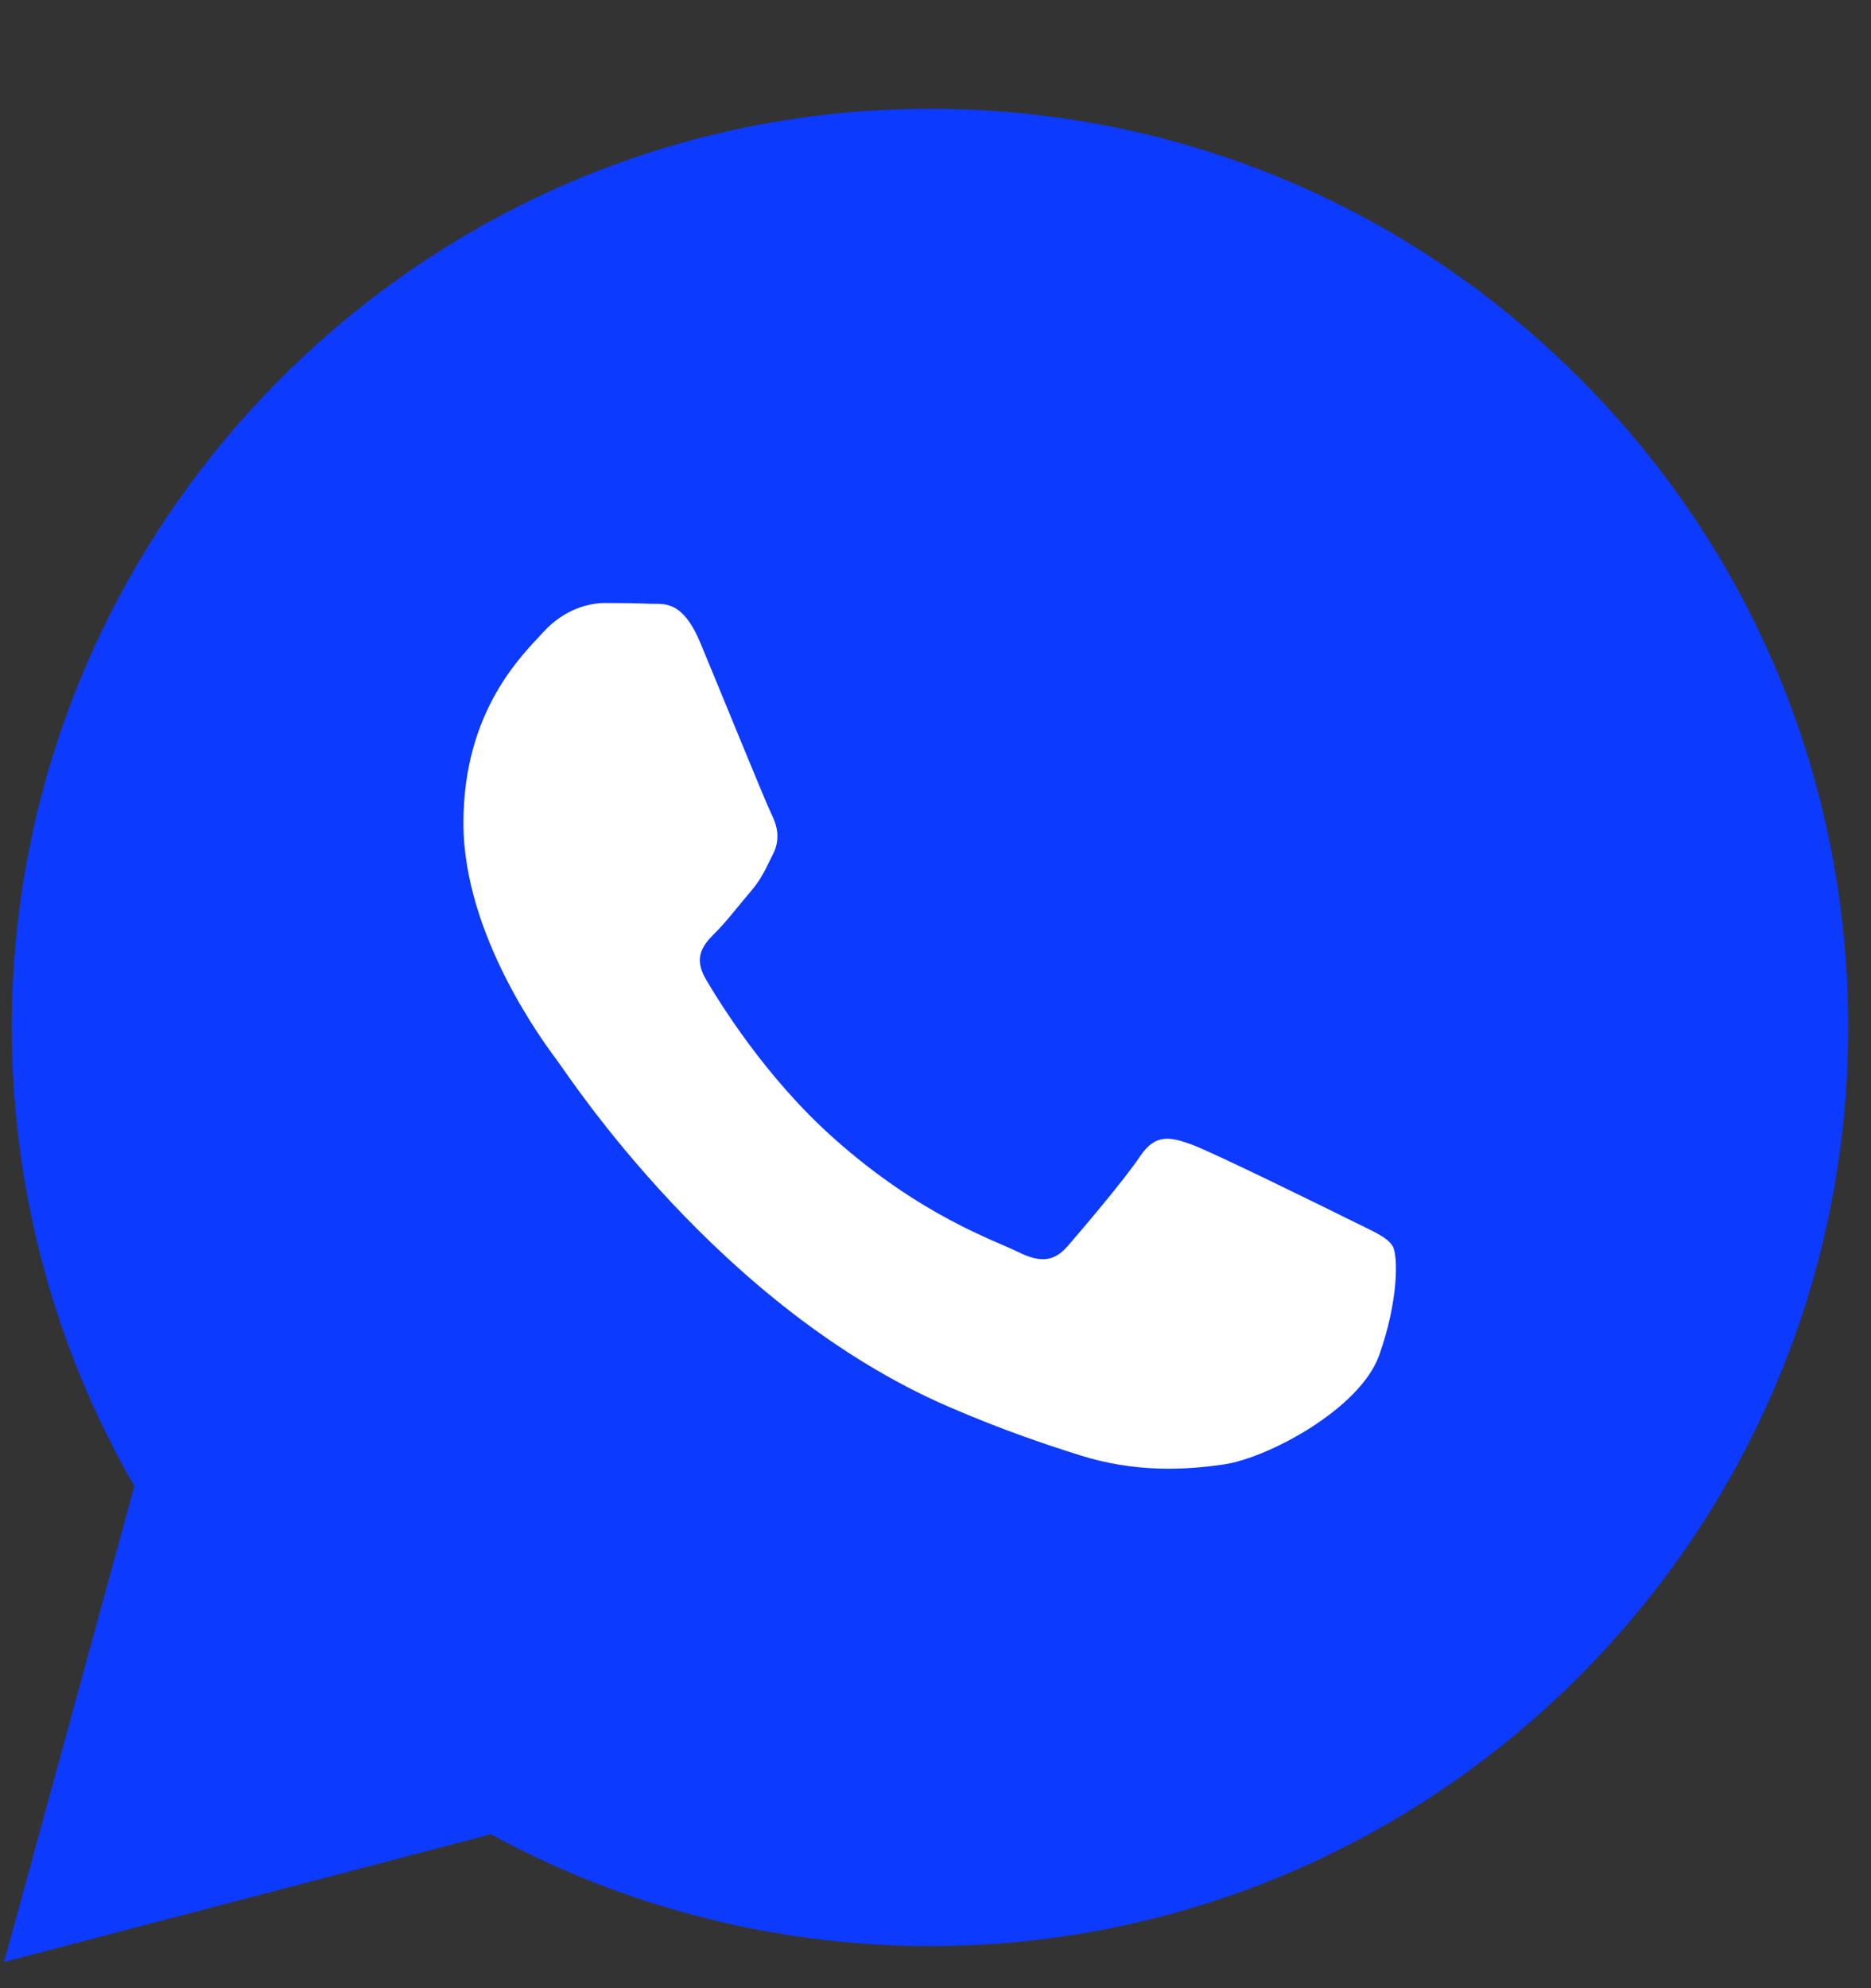
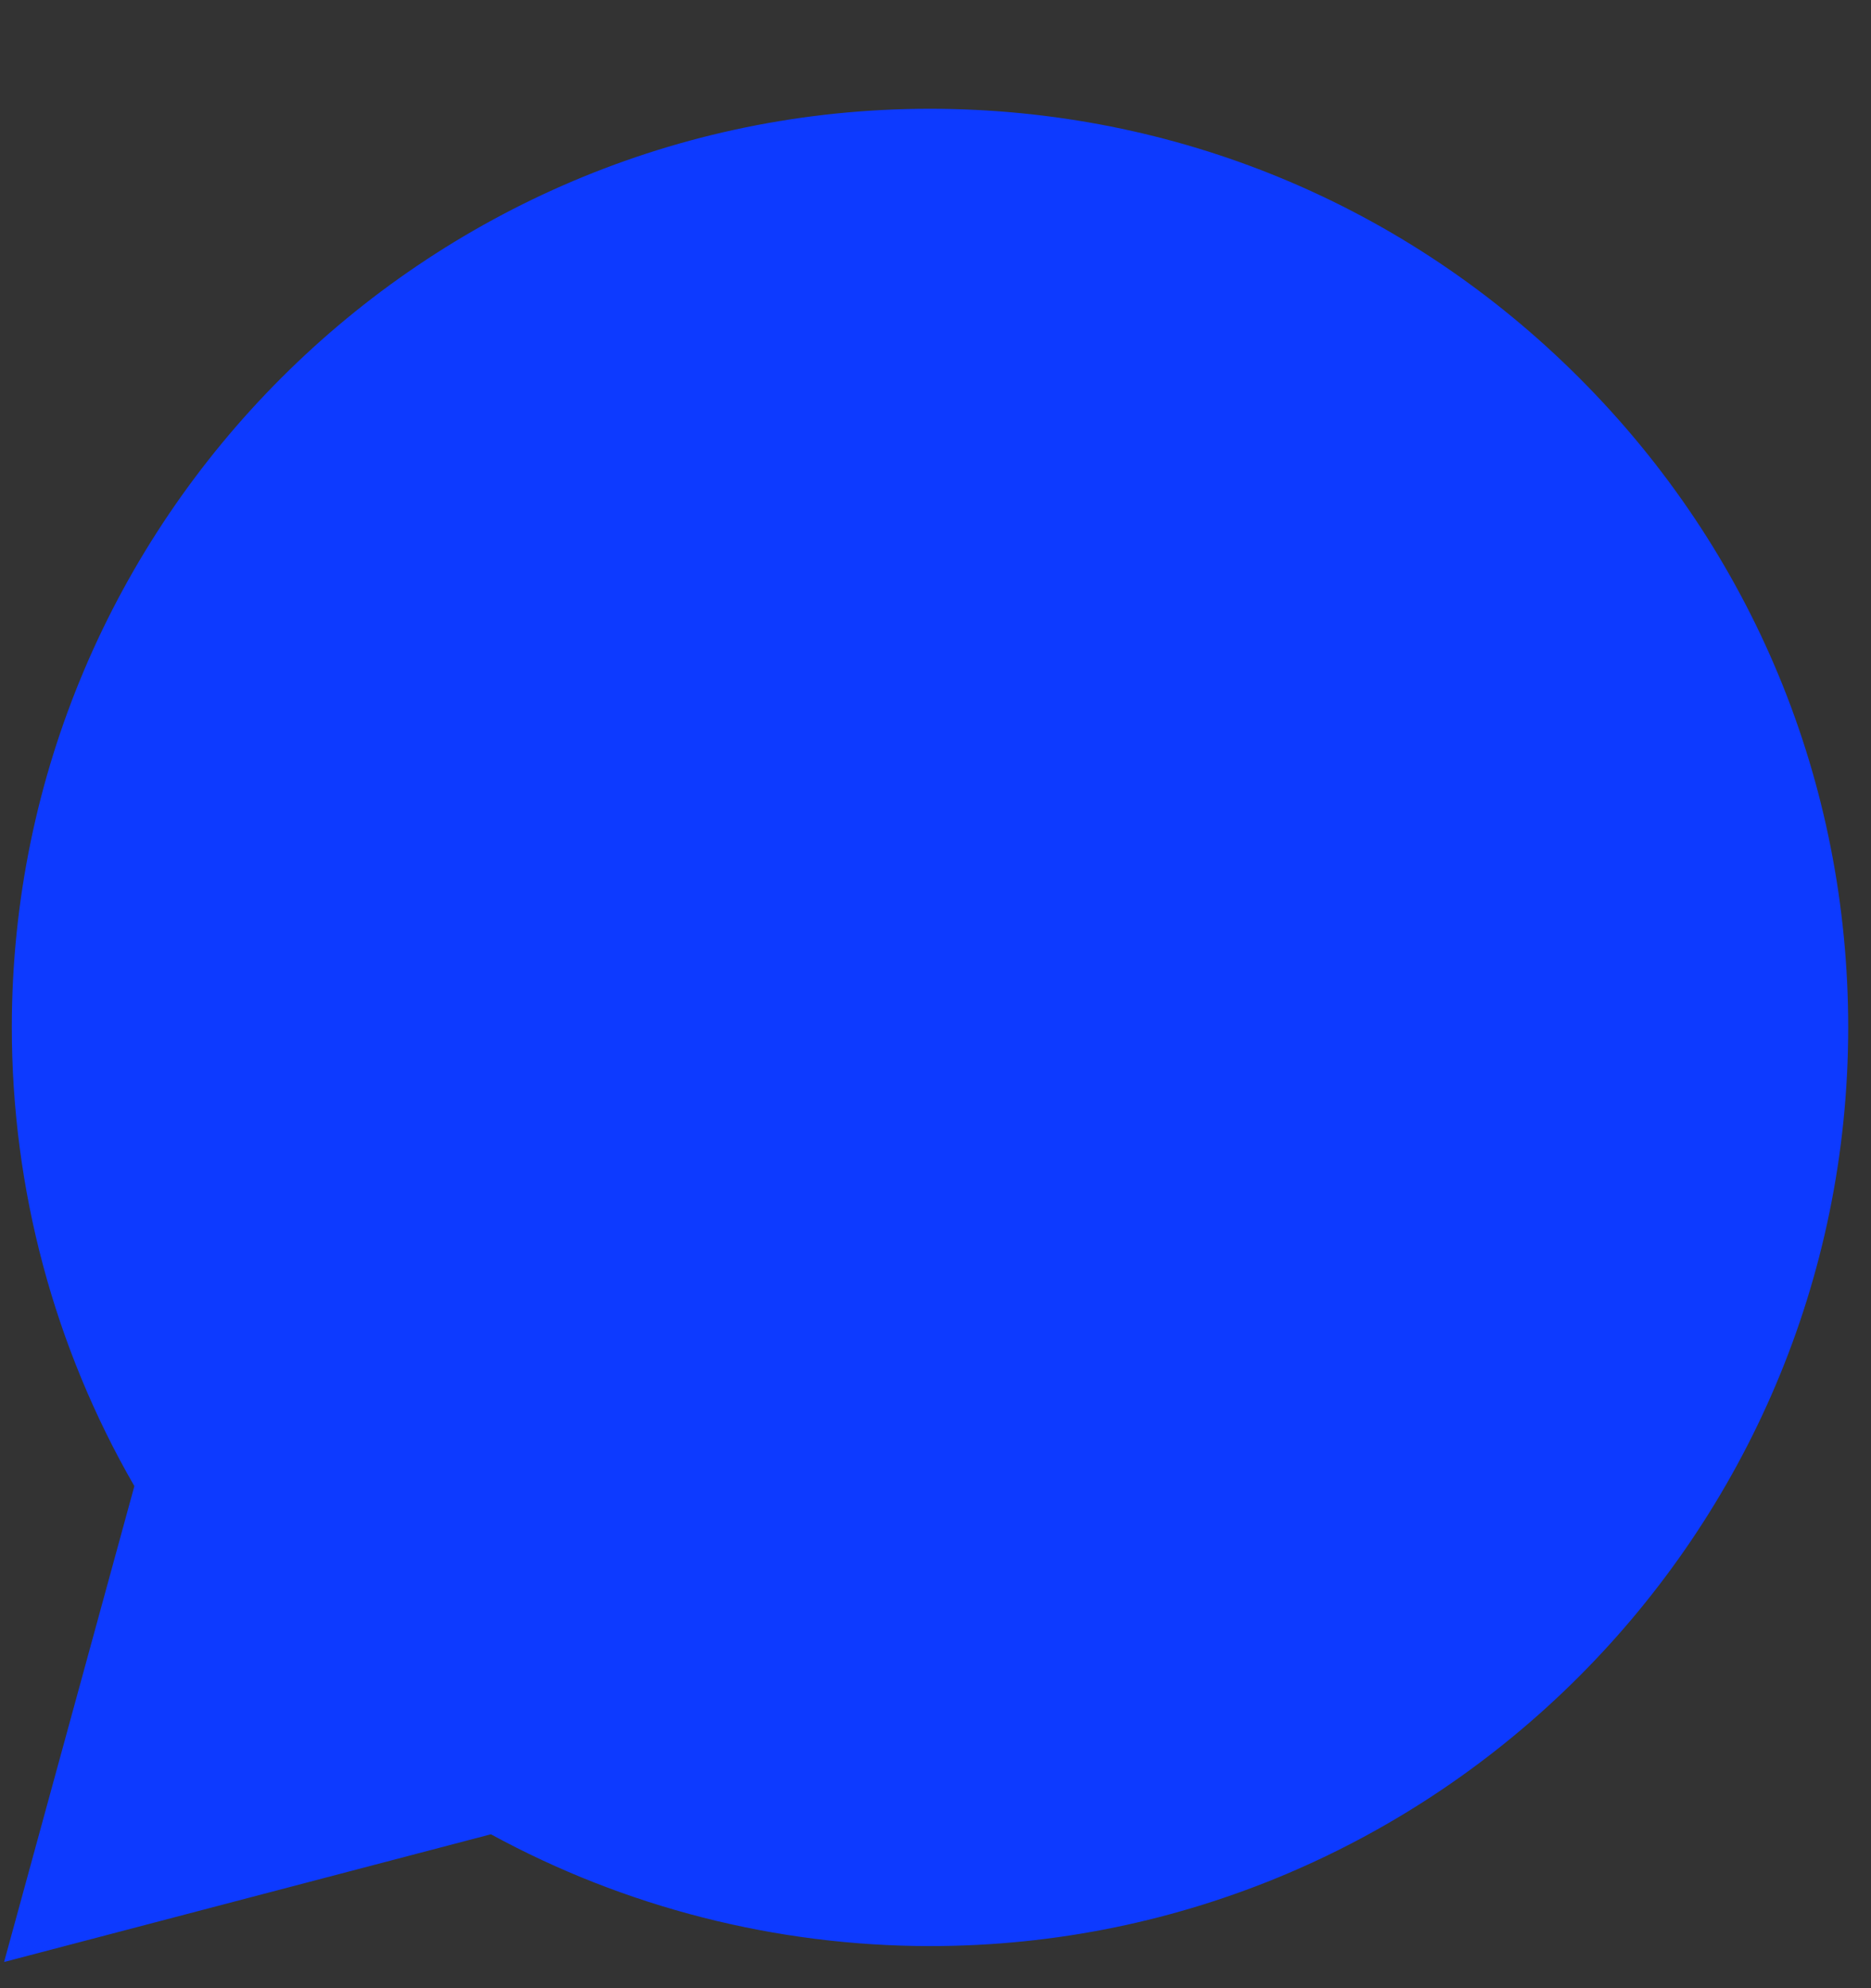
<svg xmlns="http://www.w3.org/2000/svg" width="16px" height="17px" viewBox="0 0 16 17" version="1.1">
  <rect x="0" y="0" width="16" height="17" fill="#333333" stroke="none" />
  <title>whatsapp-whatsapp</title>
  <desc>Created with Sketch.</desc>
  <g id="Phase-1:-Launch" stroke="none" stroke-width="1" fill="none" fill-rule="evenodd">
    <g id="Feature-template-1" transform="translate(-1013, -2384)">
      <g id="Group-12" transform="translate(0, 2375)">
        <g id="Group-11" transform="translate(240, 0)">
          <g id="Group-7" transform="translate(122, 0)">
            <g id="whatsapp-whatsapp" transform="translate(651, 9.713)">
              <path d="M0.035,16.063 L1.149,11.994 C0.462,10.803 0.101,9.452 0.101,8.069 C0.103,3.739 3.625,0.217 7.953,0.217 C10.053,0.218 12.025,1.036 13.507,2.52 C14.99,4.004 15.806,5.977 15.805,8.075 C15.803,12.404 12.28,15.927 7.953,15.927 C7.953,15.927 7.953,15.927 7.953,15.927 L7.95,15.927 C6.636,15.926 5.344,15.596 4.198,14.971 L0.035,16.063 Z" id="Shape" fill="#0D3AFF" fill-rule="nonzero" />
-               <path d="M11.909,9.942 C11.86,9.86 11.729,9.811 11.533,9.712 C11.336,9.614 10.372,9.14 10.192,9.074 C10.012,9.009 9.882,8.976 9.75,9.173 C9.62,9.369 9.244,9.811 9.13,9.942 C9.015,10.073 8.901,10.089 8.704,9.991 C8.508,9.893 7.876,9.686 7.127,9.017 C6.544,8.497 6.15,7.854 6.035,7.658 C5.921,7.462 6.023,7.356 6.121,7.258 C6.21,7.17 6.317,7.029 6.416,6.914 C6.514,6.8 6.546,6.718 6.612,6.587 C6.677,6.456 6.644,6.341 6.595,6.243 C6.546,6.145 6.154,5.179 5.99,4.786 C5.831,4.404 5.67,4.456 5.549,4.449 C5.435,4.444 5.304,4.443 5.173,4.443 C5.042,4.443 4.83,4.492 4.65,4.688 C4.47,4.884 3.963,5.359 3.963,6.325 C3.963,7.291 4.666,8.223 4.764,8.354 C4.862,8.485 6.148,10.467 8.116,11.317 C8.584,11.519 8.949,11.64 9.234,11.73 C9.704,11.879 10.132,11.858 10.47,11.808 C10.847,11.751 11.631,11.333 11.794,10.875 C11.958,10.416 11.958,10.024 11.909,9.942 Z" id="Path" fill="#FFFFFF" />
            </g>
          </g>
        </g>
      </g>
    </g>
  </g>
</svg>